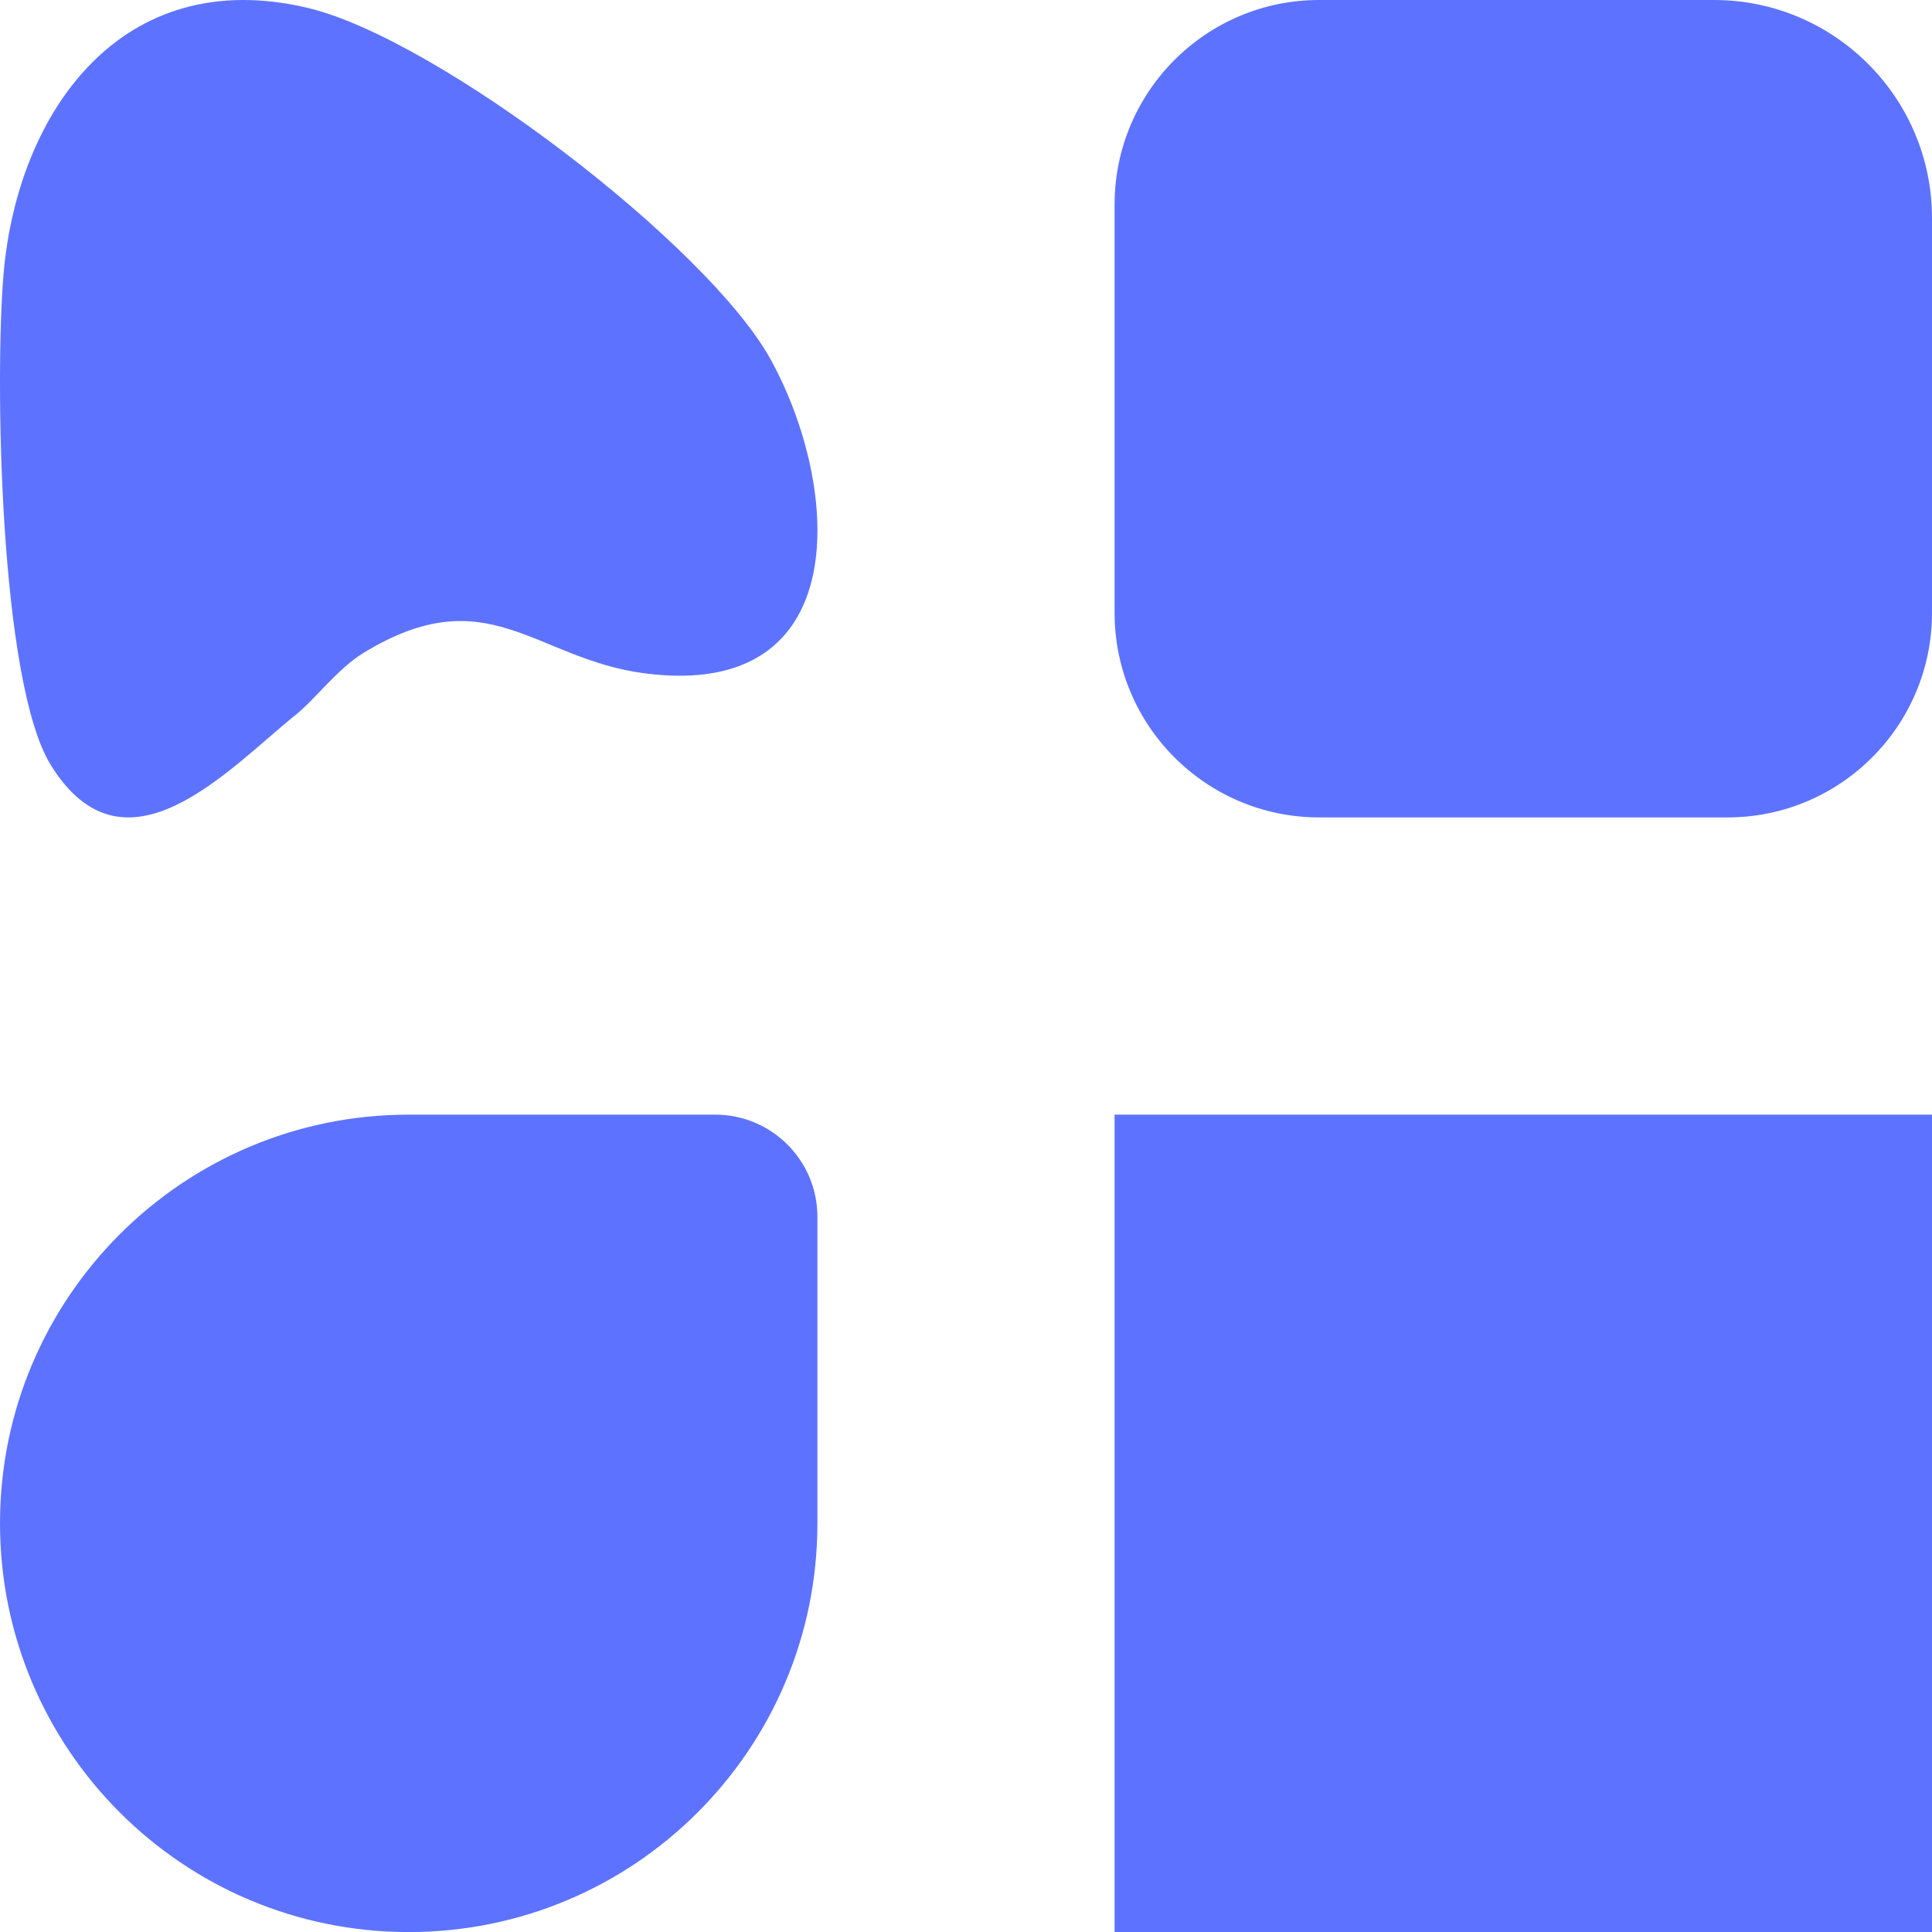
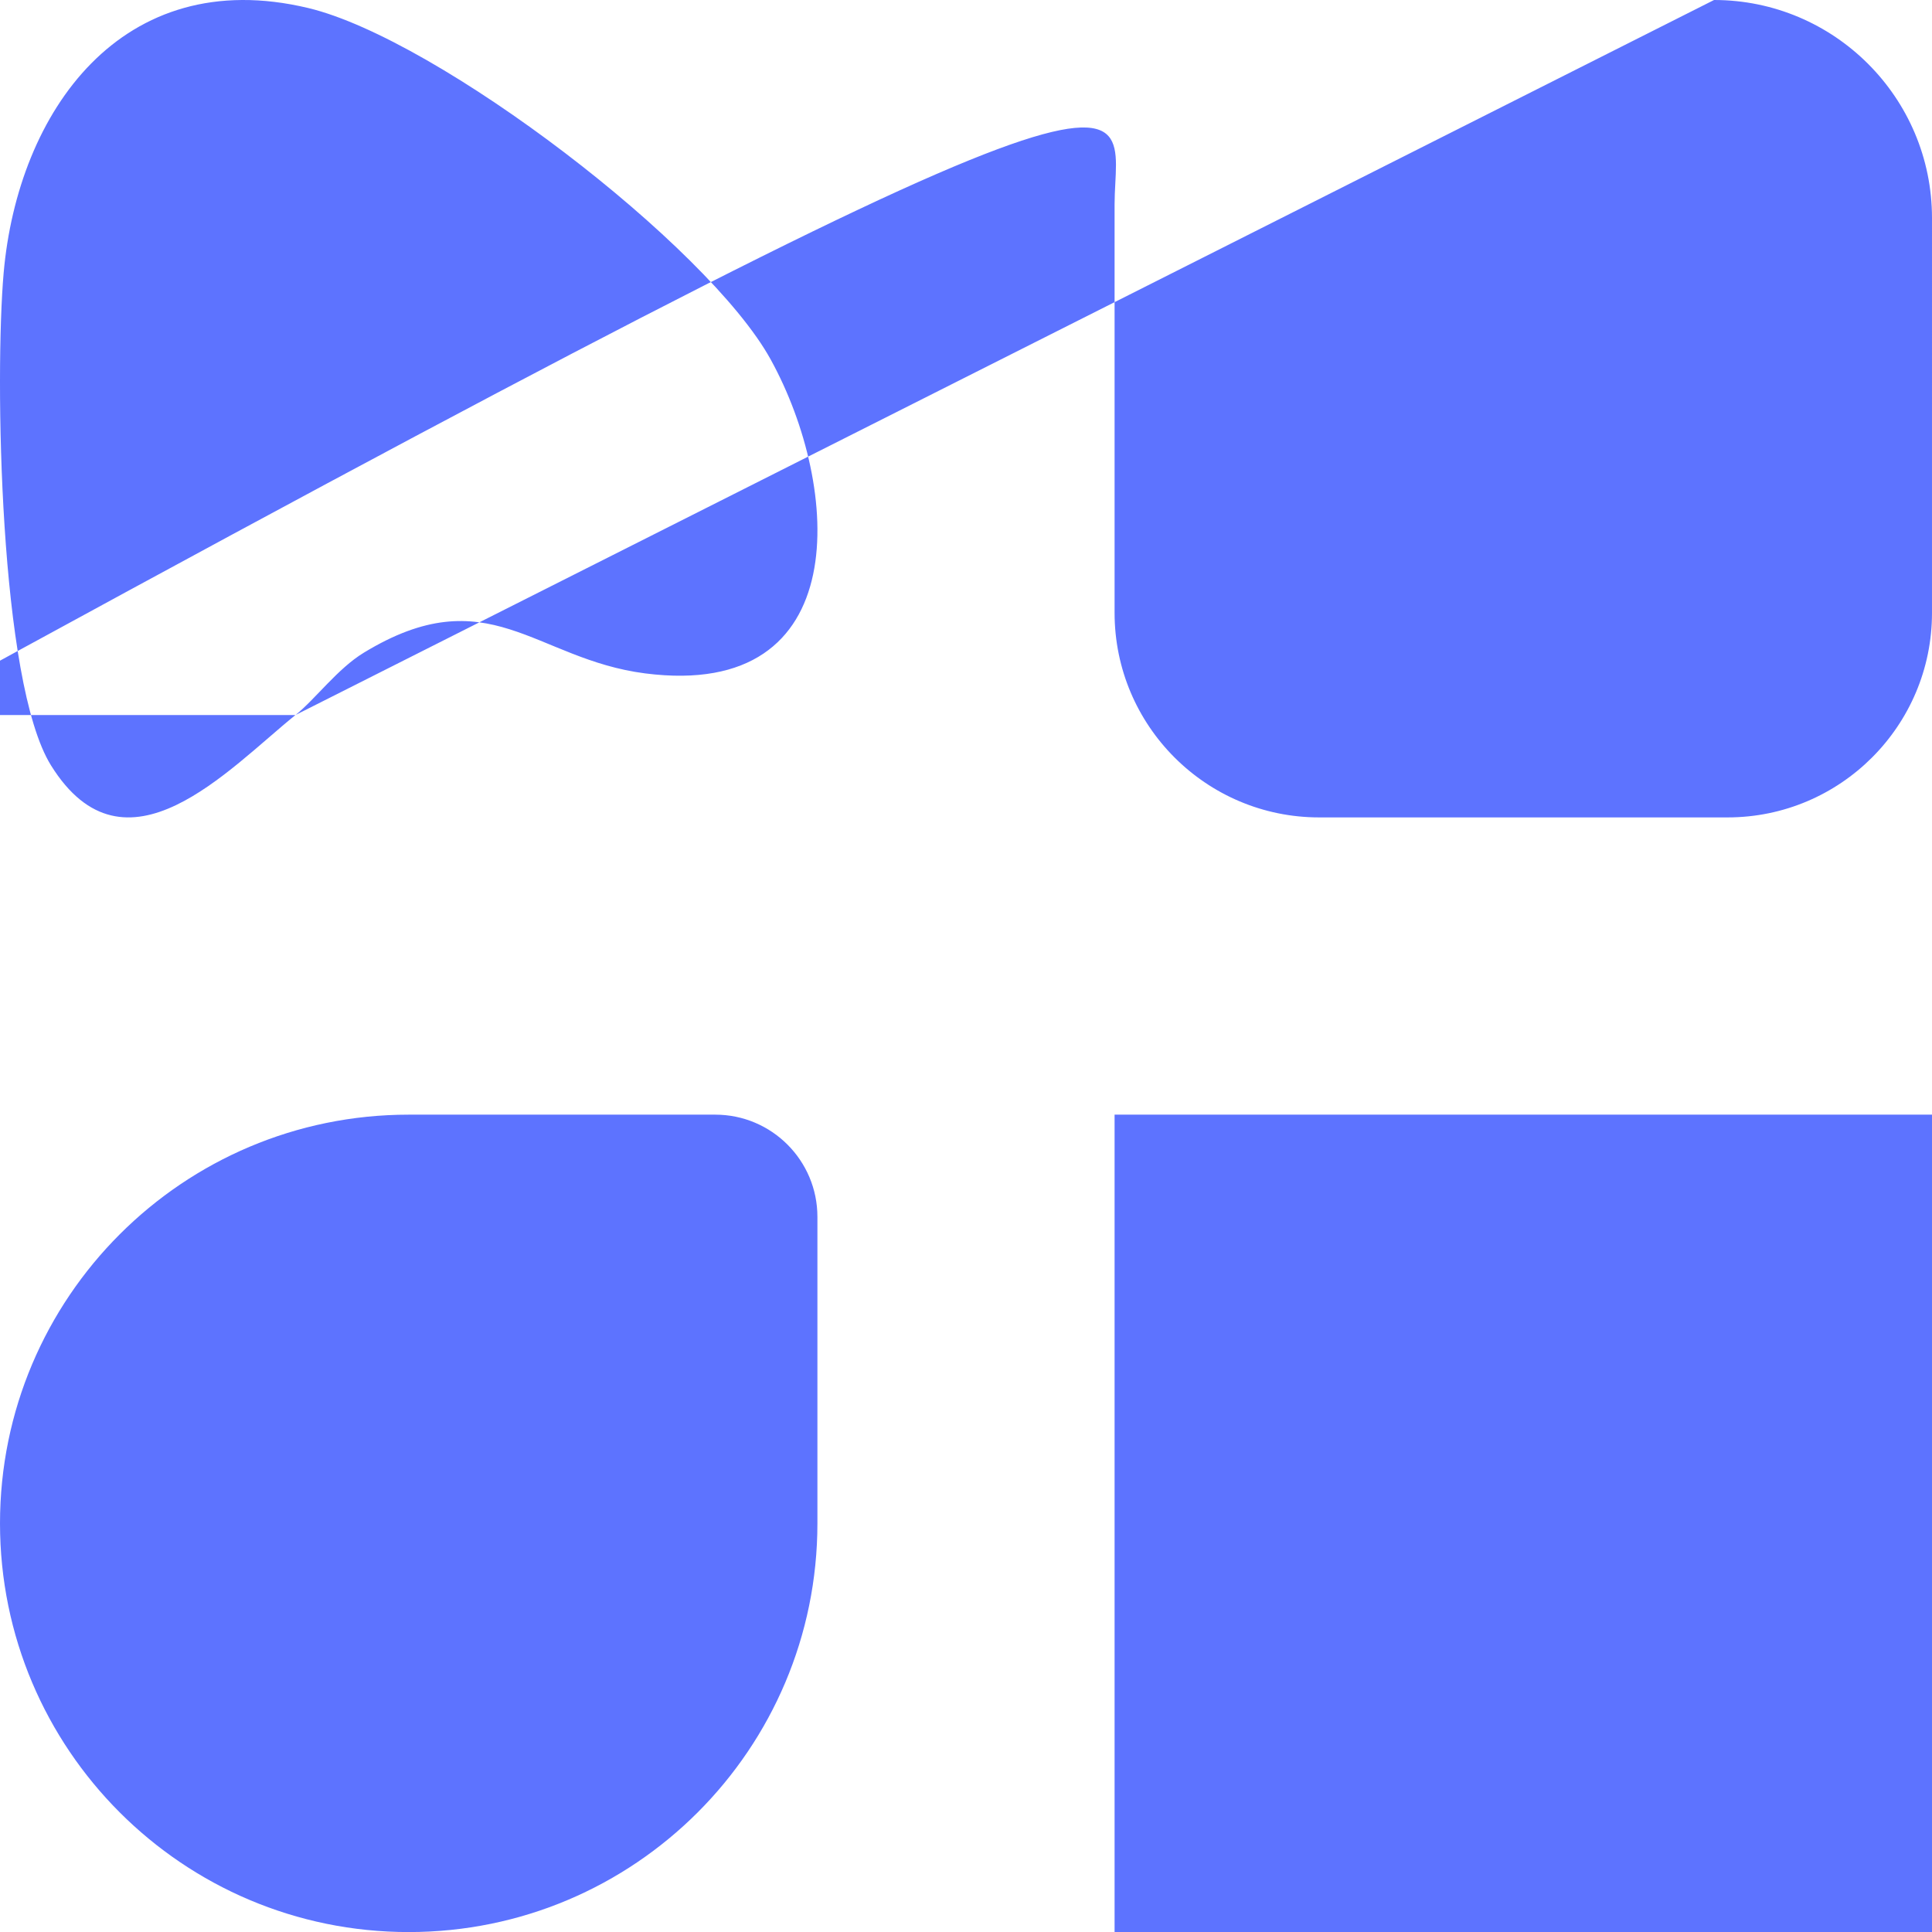
<svg xmlns="http://www.w3.org/2000/svg" id="Layer_2" viewBox="0 0 521.199 521.217">
  <g id="Components">
-     <path id="eb7ec1b4-8006-4209-891f-ccdc99f3f0f6_16" d="M220.515,328.265v82.695c0,60.902-49.354,110.257-110.257,110.257S.001,471.861.001,410.96s49.356-110.257,110.257-110.257h82.695c15.213 0,27.562,12.348,27.562,27.563ZM79.706,192.894v.019c5.452-4.41,11.368-12.525,18.445-16.836,33.598-20.447,46.007,1.764,75.937,5.593,56.67,7.236,52.781-50.241,33.836-84.661C190.983,66.218,118.214,10.569,83.172,2.169,32.817-9.877,4.79,30.219.981,73.66-1.424,101.226-.201,184.032,13.75,206.466c20.008,32.174,47.893,1.003,65.956-13.572ZM462.401,0h-106.527C325.402,0,300.683,24.718,300.683,55.189v110.136c0,30.451,24.719,55.189,55.191,55.189h110.155c30.451,0,55.17-24.718,55.17-55.189V58.816C521.197,26.361,494.836.001,462.401,0ZM300.683,521.217h220.516v-220.514h-220.516v220.514Z" style="fill:#5d73ff;" />
+     <path id="eb7ec1b4-8006-4209-891f-ccdc99f3f0f6_16" d="M220.515,328.265v82.695c0,60.902-49.354,110.257-110.257,110.257S.001,471.861.001,410.96s49.356-110.257,110.257-110.257h82.695c15.213 0,27.562,12.348,27.562,27.563ZM79.706,192.894v.019c5.452-4.41,11.368-12.525,18.445-16.836,33.598-20.447,46.007,1.764,75.937,5.593,56.67,7.236,52.781-50.241,33.836-84.661C190.983,66.218,118.214,10.569,83.172,2.169,32.817-9.877,4.79,30.219.981,73.66-1.424,101.226-.201,184.032,13.75,206.466c20.008,32.174,47.893,1.003,65.956-13.572Zh-106.527C325.402,0,300.683,24.718,300.683,55.189v110.136c0,30.451,24.719,55.189,55.191,55.189h110.155c30.451,0,55.17-24.718,55.17-55.189V58.816C521.197,26.361,494.836.001,462.401,0ZM300.683,521.217h220.516v-220.514h-220.516v220.514Z" style="fill:#5d73ff;" />
  </g>
</svg>